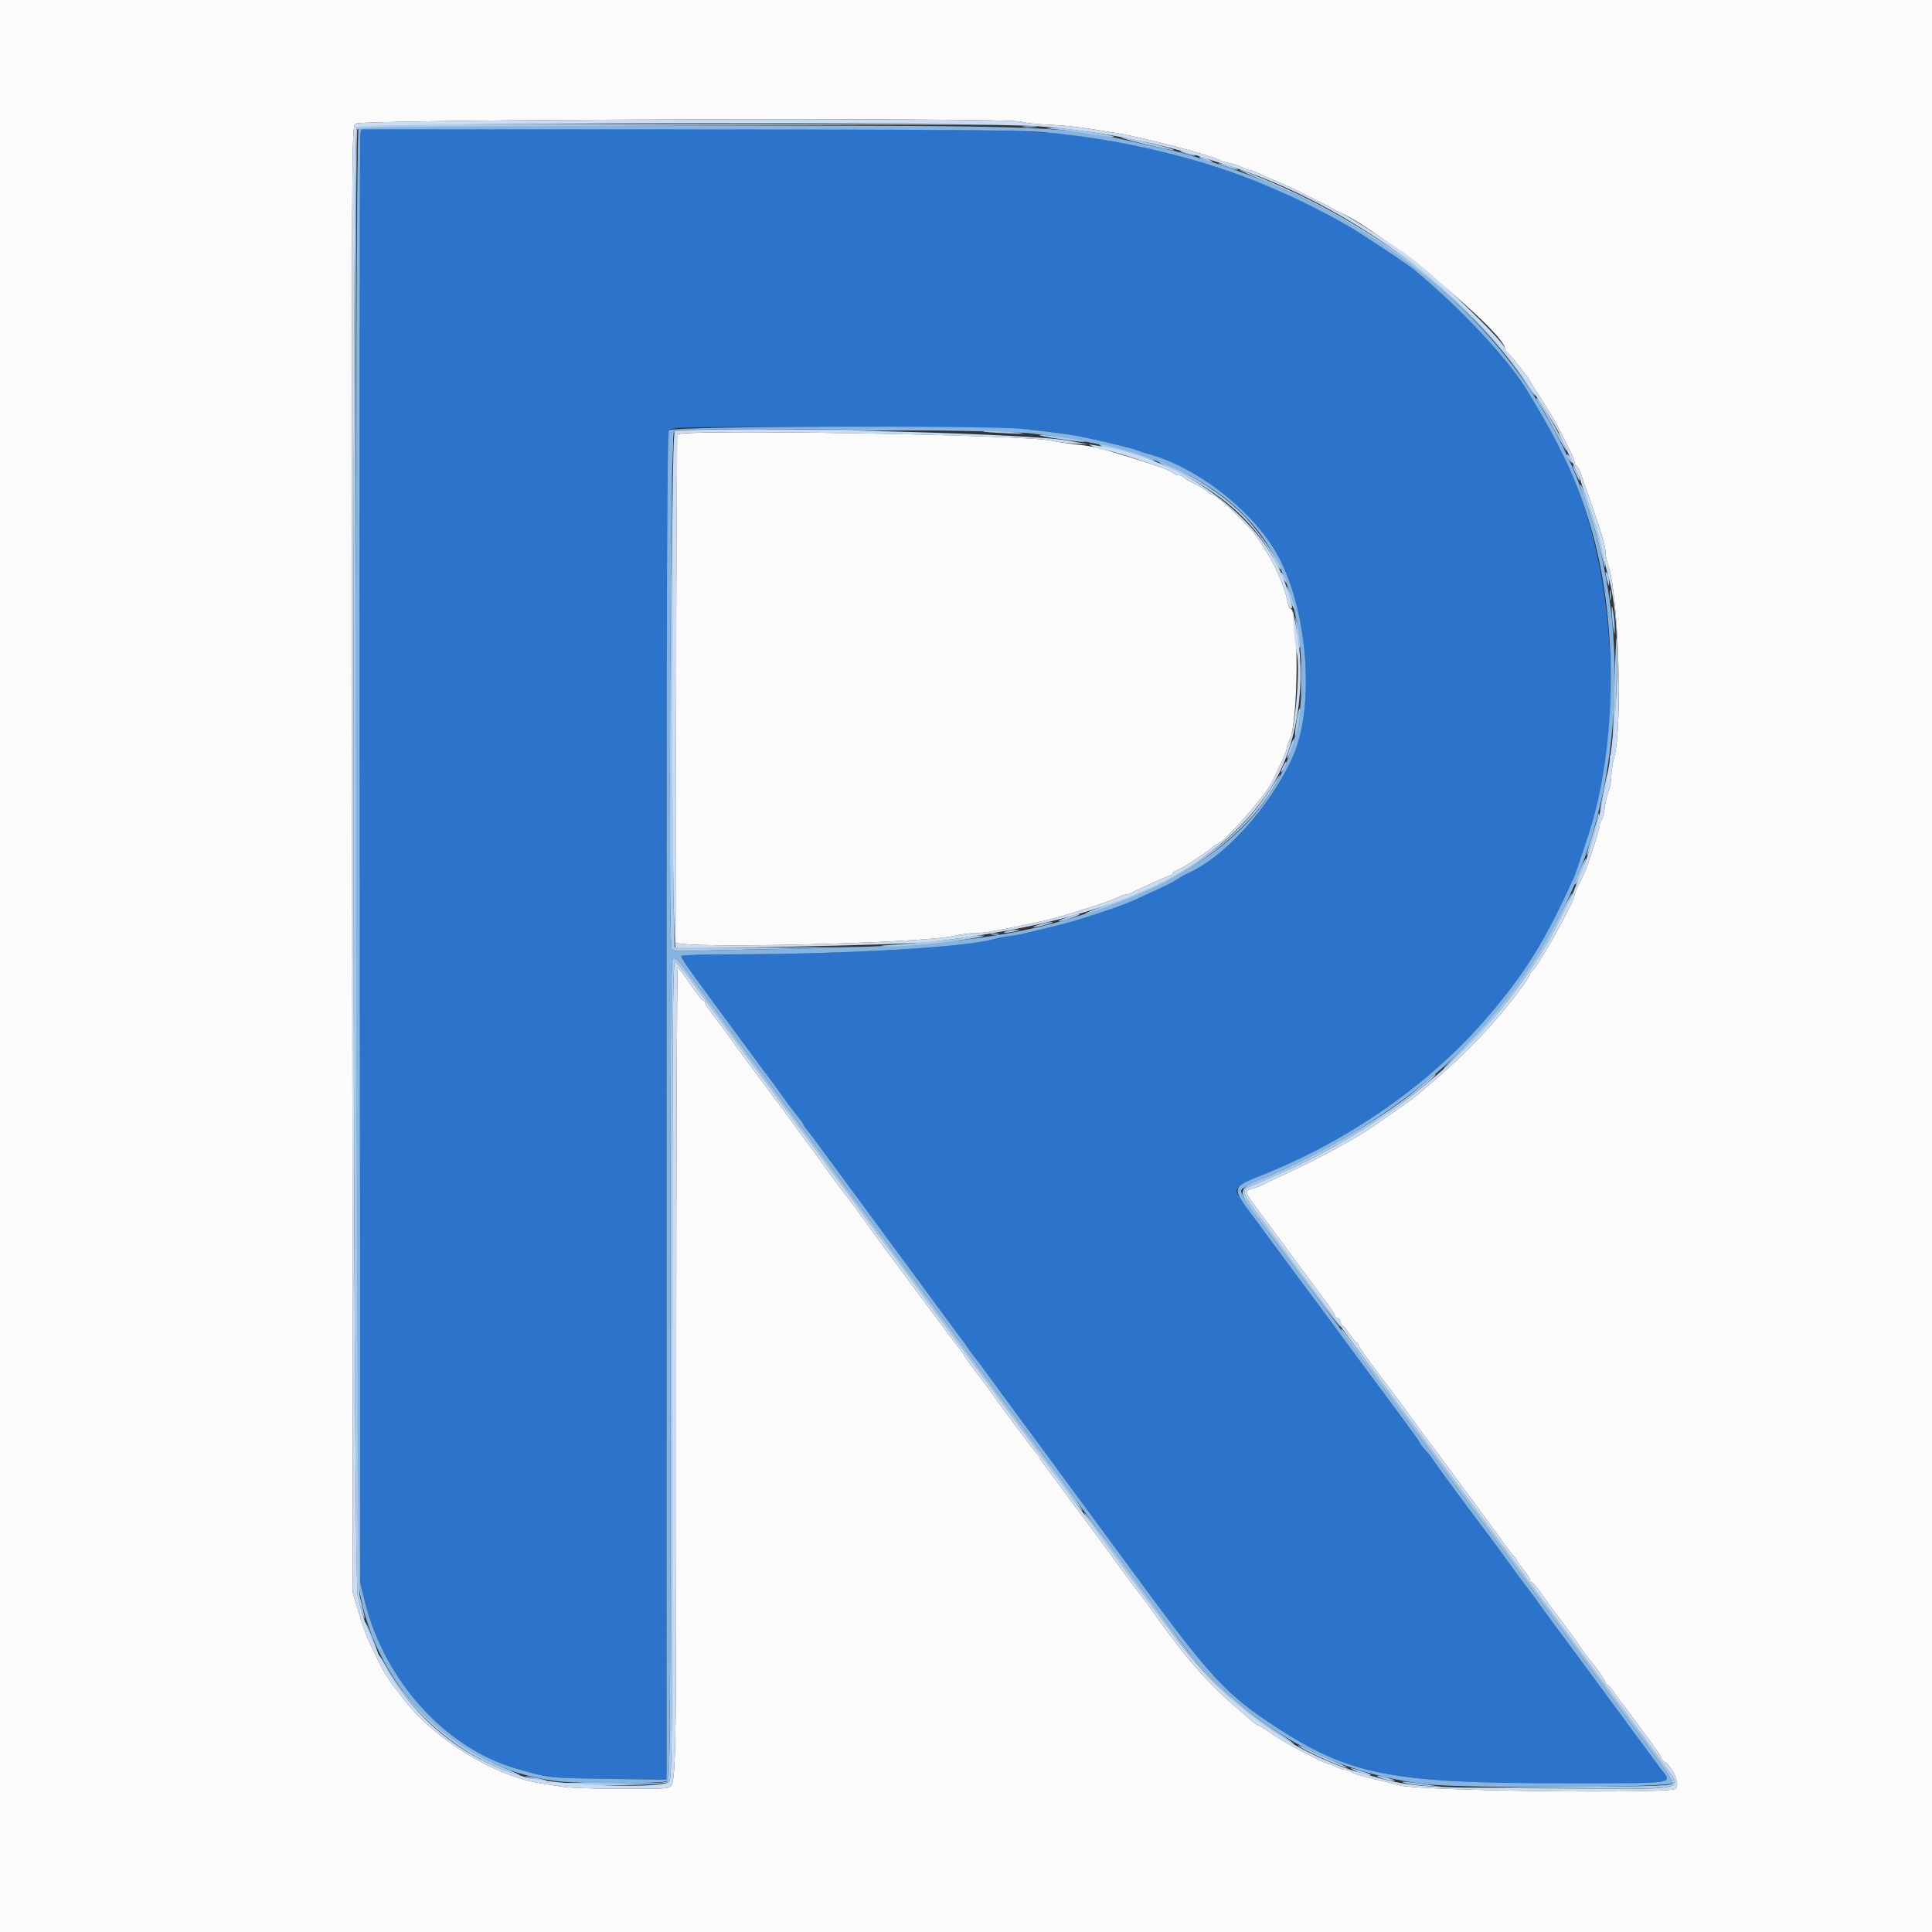
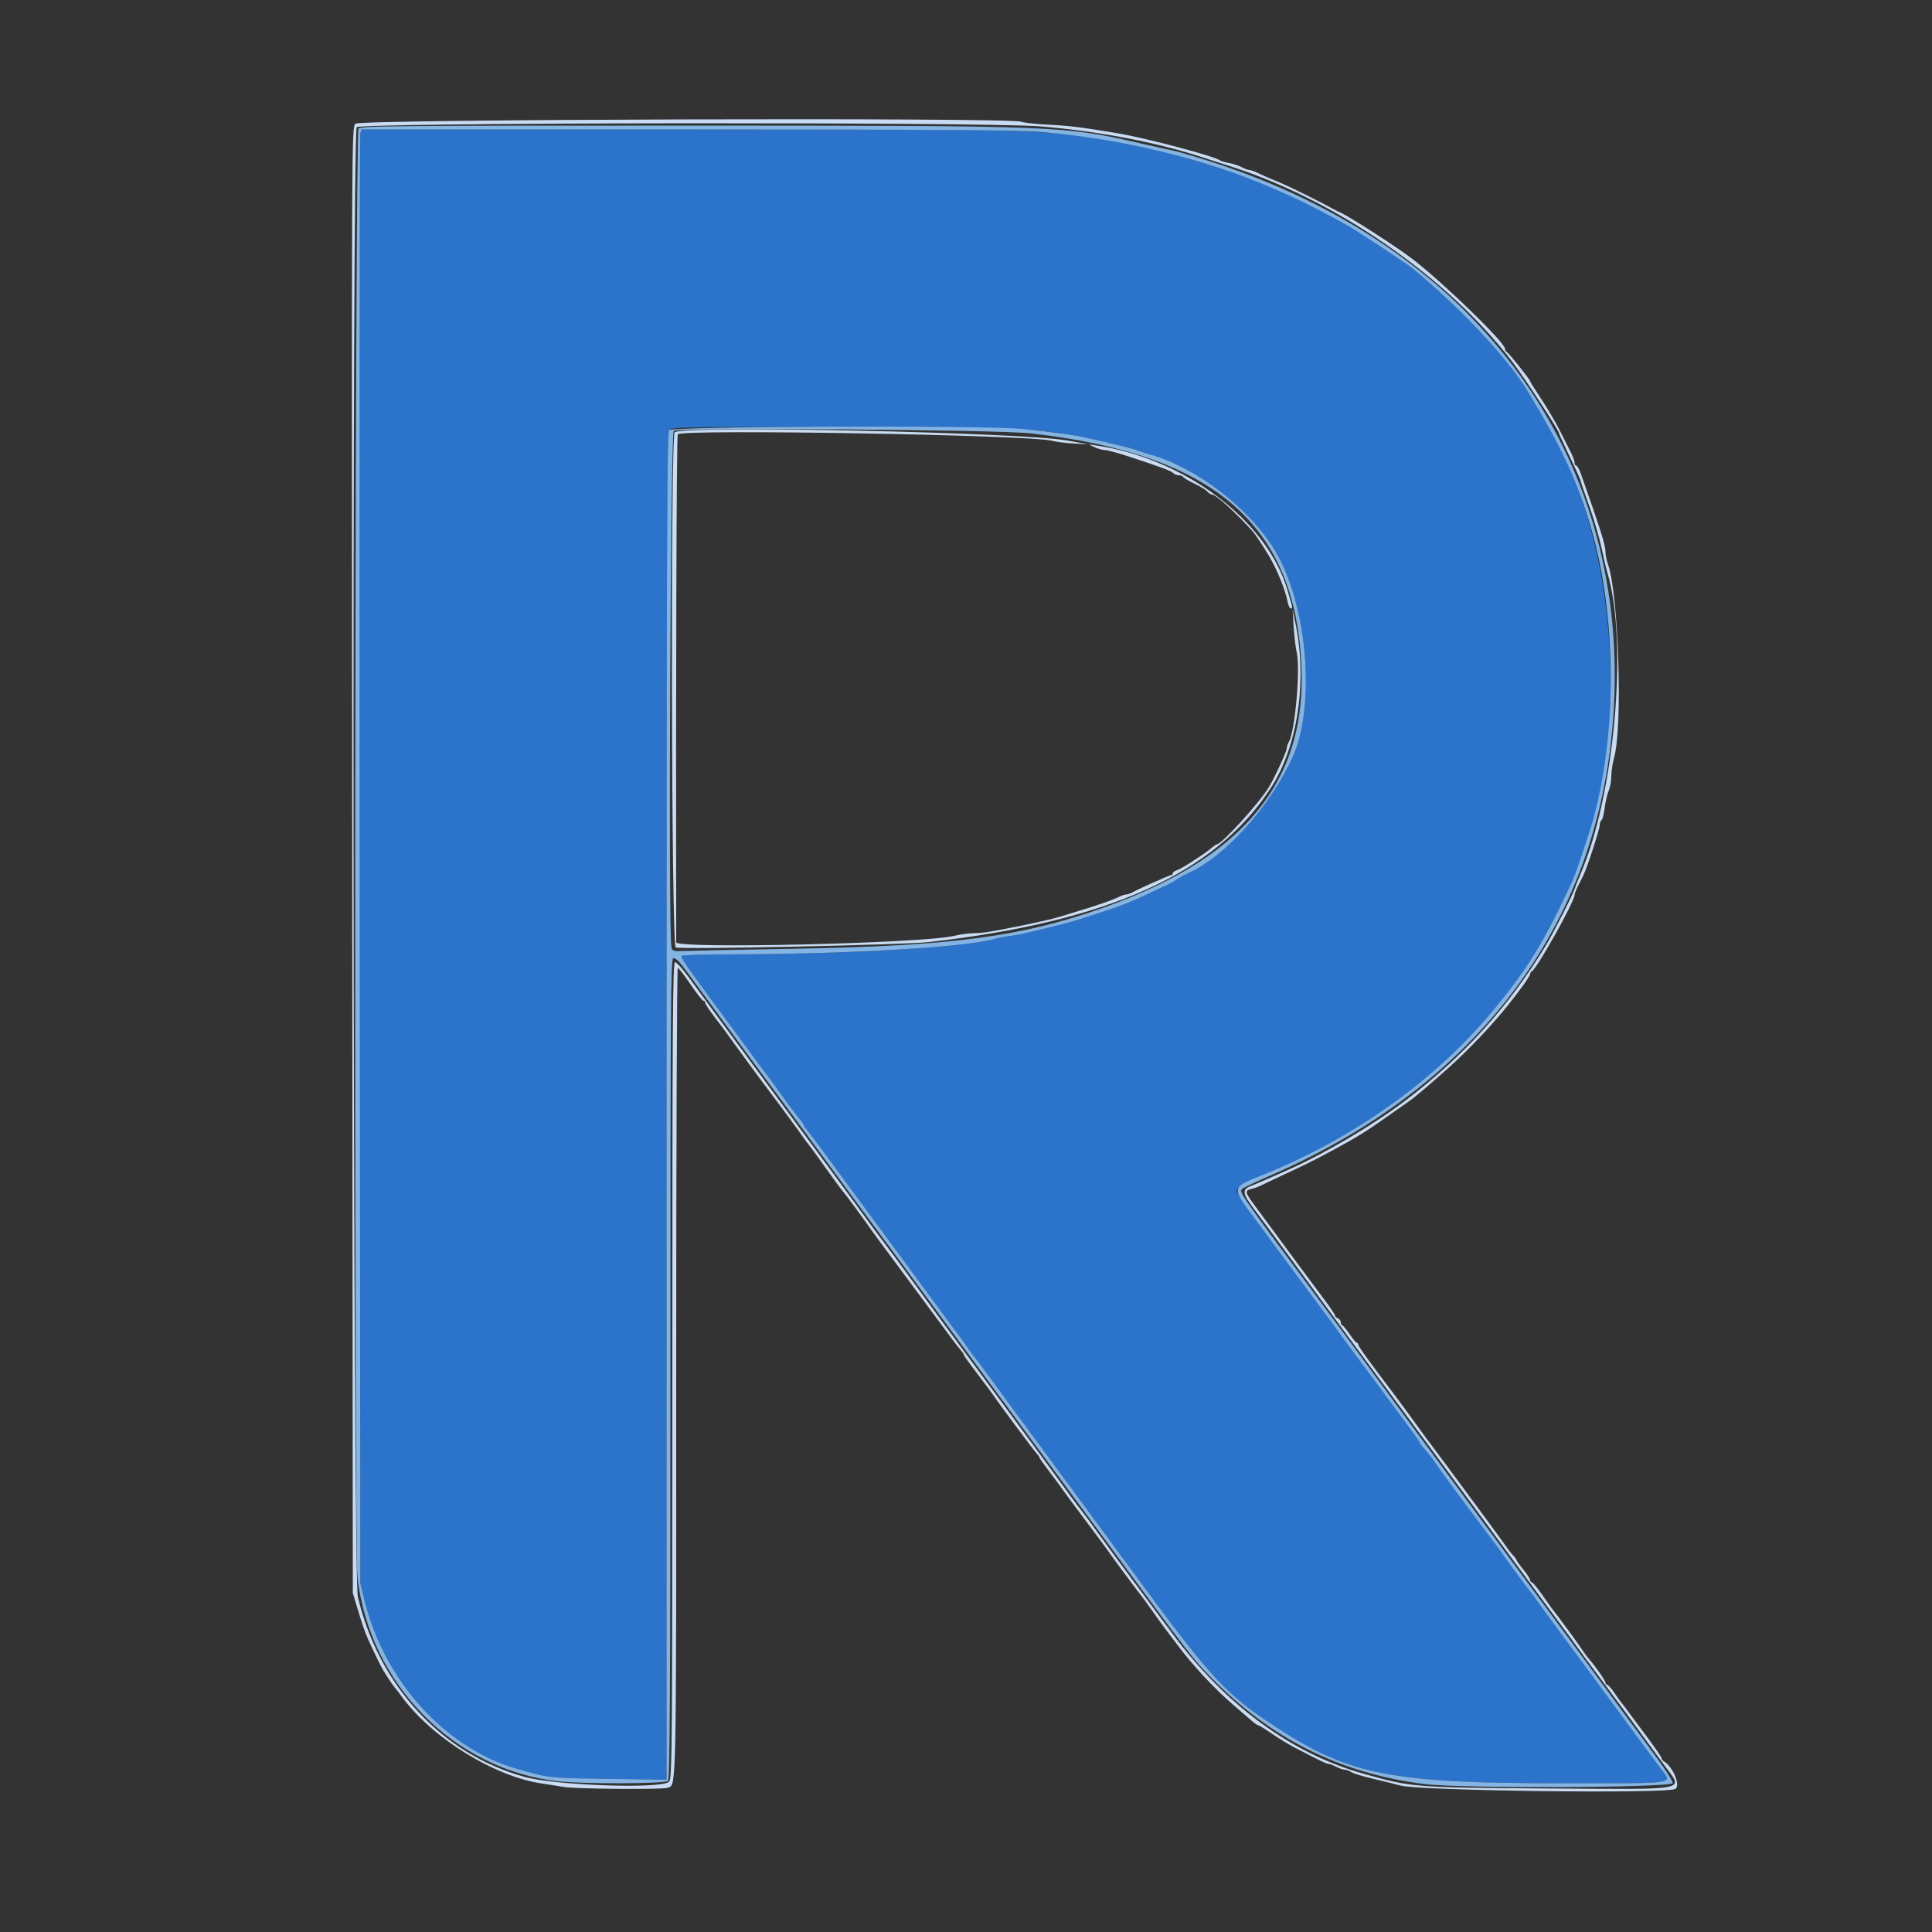
<svg xmlns="http://www.w3.org/2000/svg" viewBox="0, 0, 400,400" height="400" width="400" version="1.1" id="svg">
  <rect x="0" y="0" width="400" height="400" fill="#333333" stroke="none" />
  <g id="svgg">
-     <path fill-rule="evenodd" fill="#2c74cb" stroke="none" d="M74.596 27.700 C 74.476 28.195,74.428 95.920,74.490 178.200 L 74.602 327.800 75.485 331.400 C 79.531 347.890,92.132 361.871,106.800 366.143 C 113.651 368.139,113.392 368.109,125.900 368.293 L 138.000 368.470 138.001 367.535 C 138.002 367.021,138.001 304.310,138.000 228.178 C 137.998 116.872,138.097 89.620,138.506 89.061 C 138.982 88.410,141.187 88.367,173.344 88.391 C 214.269 88.421,216.251 88.547,231.200 92.076 C 233.070 92.517,234.960 93.032,235.400 93.220 C 235.840 93.408,236.830 93.731,237.600 93.938 C 247.450 96.582,258.551 105.013,263.960 113.960 C 270.688 125.087,272.477 146.109,267.605 156.800 C 262.927 167.066,253.528 177.475,245.929 180.805 C 245.418 181.029,244.460 181.567,243.800 182.000 C 243.140 182.433,242.240 182.952,241.800 183.152 C 241.360 183.352,239.380 184.271,237.400 185.194 C 233.762 186.890,232.549 187.367,228.200 188.817 C 223.132 190.507,220.880 191.167,217.400 191.979 C 215.420 192.441,213.170 192.982,212.400 193.182 C 211.630 193.382,210.100 193.663,209.000 193.805 C 207.900 193.948,206.460 194.224,205.800 194.419 C 200.024 196.125,175.486 197.551,151.324 197.586 C 145.782 197.593,141.161 197.740,141.055 197.911 C 140.950 198.082,141.884 199.600,143.132 201.284 C 144.379 202.969,145.670 204.740,146.000 205.220 C 146.330 205.700,146.941 206.538,147.358 207.083 C 147.775 207.628,150.512 211.342,153.440 215.337 C 156.369 219.331,158.932 222.795,159.136 223.033 C 159.340 223.271,160.456 224.801,161.616 226.433 C 162.777 228.065,164.328 230.139,165.063 231.041 C 165.798 231.944,166.400 232.784,166.400 232.907 C 166.400 233.031,166.753 233.552,167.185 234.066 C 167.617 234.580,170.082 237.880,172.664 241.400 C 175.245 244.920,178.820 249.780,180.610 252.200 C 182.399 254.620,185.318 258.580,187.097 261.000 C 193.536 269.760,199.177 277.408,199.488 277.800 C 199.663 278.020,200.099 278.650,200.457 279.200 C 200.815 279.750,201.444 280.593,201.854 281.073 C 202.264 281.553,203.590 283.322,204.800 285.003 C 206.699 287.641,213.810 297.304,215.296 299.266 C 215.573 299.632,217.330 302.029,219.200 304.592 C 221.070 307.156,224.310 311.556,226.400 314.372 C 228.490 317.187,232.000 321.948,234.200 324.951 C 250.798 347.609,253.736 350.791,264.515 357.788 C 279.411 367.458,288.327 369.200,322.918 369.200 C 347.995 369.200,346.313 369.451,343.764 366.092 C 342.974 365.052,338.757 359.340,334.393 353.400 C 330.029 347.460,325.051 340.715,323.329 338.410 C 321.608 336.106,319.526 333.265,318.702 332.096 C 317.879 330.928,317.020 329.753,316.795 329.486 C 316.313 328.914,311.649 322.587,310.791 321.341 C 310.466 320.869,308.322 317.989,306.027 314.941 C 301.772 309.290,297.320 303.213,296.600 302.072 C 296.380 301.723,295.706 300.889,295.102 300.219 C 294.498 299.548,294.003 298.896,294.002 298.769 C 294.001 298.642,292.469 296.482,290.598 293.969 C 288.727 291.456,286.882 288.957,286.498 288.415 C 286.114 287.872,284.090 285.148,282.000 282.360 C 279.910 279.572,277.930 276.891,277.600 276.403 C 277.270 275.914,275.200 273.108,273.000 270.166 C 270.800 267.225,267.650 262.984,266.000 260.742 C 255.131 245.974,255.743 246.898,256.263 246.065 C 256.776 245.245,257.545 244.845,262.600 242.765 C 280.184 235.529,296.344 224.091,307.761 210.800 C 315.798 201.444,319.738 195.108,325.798 181.800 C 335.375 160.767,336.037 128.128,327.390 103.200 C 325.073 96.518,322.101 90.583,316.281 81.010 C 312.108 74.147,302.690 64.063,292.785 55.852 C 291.619 54.886,286.745 51.612,280.800 47.803 C 277.759 45.853,270.095 41.866,265.800 39.998 C 264.700 39.519,263.440 38.972,263.000 38.780 C 254.643 35.149,243.118 31.666,233.400 29.836 C 217.061 26.759,218.867 26.819,142.108 26.809 L 74.815 26.800 74.596 27.700" id="path0" />
-     <path fill-rule="evenodd" fill="#fbfbfc" stroke="none" d="M0.000 200.000 L 0.000 400.000 200.000 400.000 L 400.000 400.000 400.000 200.000 L 400.000 0.000 200.000 0.000 L 0.000 0.000 0.000 200.000 M211.399 25.200 C 211.977 25.419,214.554 25.700,217.125 25.822 C 221.351 26.023,223.902 26.340,231.400 27.596 C 237.257 28.577,251.339 32.305,252.600 33.209 C 252.820 33.367,253.667 33.616,254.483 33.763 C 255.299 33.910,256.469 34.292,257.083 34.612 C 257.697 34.933,258.410 35.196,258.668 35.198 C 258.925 35.199,259.645 35.448,260.268 35.751 C 261.333 36.269,262.660 36.847,265.706 38.118 C 266.418 38.416,268.530 39.422,270.400 40.356 C 273.592 41.949,274.533 42.438,276.000 43.264 C 276.330 43.450,276.979 43.767,277.442 43.969 C 285.936 47.672,311.600 68.894,311.600 72.214 C 311.600 72.500,311.762 72.793,311.960 72.867 C 312.344 73.009,316.800 78.603,316.800 78.942 C 316.800 79.053,317.863 80.749,319.163 82.711 C 320.462 84.674,322.187 87.611,322.996 89.240 C 323.804 90.868,324.811 92.866,325.233 93.679 C 325.655 94.493,326.000 95.438,326.000 95.779 C 326.000 96.121,326.159 96.400,326.353 96.400 C 326.547 96.400,326.975 97.165,327.305 98.100 C 331.496 109.981,332.400 112.862,332.400 114.333 C 332.400 114.905,332.651 116.099,332.958 116.987 C 335.123 123.247,335.970 150.355,334.201 156.787 C 333.871 157.990,333.600 159.751,333.600 160.700 C 333.600 161.649,333.356 163.010,333.057 163.725 C 332.758 164.440,332.386 166.051,332.229 167.306 C 332.072 168.561,331.777 169.691,331.572 169.817 C 331.367 169.944,331.200 170.404,331.200 170.840 C 331.200 171.680,328.650 179.510,327.826 181.200 C 327.558 181.750,327.038 182.800,326.669 183.532 C 326.301 184.265,326.000 185.048,326.000 185.271 C 326.000 186.665,318.140 200.687,317.108 201.133 C 316.939 201.207,316.800 201.442,316.800 201.657 C 316.800 202.089,314.543 205.242,311.887 208.520 C 308.556 212.633,303.792 217.618,299.773 221.200 C 295.576 224.940,292.816 227.265,291.530 228.144 C 290.799 228.643,288.670 230.136,286.800 231.462 C 282.776 234.314,280.856 235.492,275.672 238.290 C 271.922 240.314,270.293 241.120,264.800 243.668 C 263.370 244.331,261.750 245.103,261.200 245.383 C 260.650 245.662,259.705 246.009,259.100 246.153 C 257.580 246.515,257.663 246.777,260.500 250.575 C 261.875 252.415,263.360 254.421,263.800 255.032 C 264.888 256.543,271.867 265.970,274.370 269.309 C 275.486 270.800,276.400 272.175,276.400 272.367 C 276.400 272.558,276.670 272.818,277.000 272.945 C 277.330 273.071,277.600 273.451,277.600 273.787 C 277.600 274.124,277.735 274.400,277.900 274.401 C 278.065 274.401,278.740 275.207,279.400 276.192 C 280.060 277.177,280.735 277.986,280.900 277.991 C 281.065 277.996,281.200 278.172,281.200 278.383 C 281.200 278.722,283.621 282.079,288.278 288.199 C 289.584 289.915,290.733 291.481,295.123 297.532 C 295.496 298.045,296.070 298.813,296.400 299.238 C 296.988 299.997,299.775 303.761,307.520 314.259 C 309.654 317.151,311.670 319.926,312.000 320.425 C 312.330 320.924,312.915 321.662,313.300 322.066 C 313.685 322.470,314.000 322.905,314.000 323.033 C 314.000 323.161,314.630 324.034,315.400 324.974 C 316.170 325.914,316.800 326.889,316.800 327.141 C 316.800 327.394,316.954 327.600,317.142 327.600 C 317.330 327.600,318.270 328.725,319.230 330.100 C 320.190 331.475,321.116 332.780,321.287 333.000 C 323.111 335.342,326.097 339.395,327.181 341.000 C 327.925 342.100,328.778 343.270,329.077 343.600 C 330.271 344.917,332.400 347.977,332.400 348.376 C 332.400 348.609,332.556 348.800,332.746 348.800 C 332.936 348.800,333.611 349.565,334.246 350.500 C 334.881 351.435,335.580 352.405,335.800 352.656 C 336.020 352.906,336.503 353.536,336.874 354.056 C 337.245 354.575,339.000 356.938,340.774 359.307 C 342.548 361.676,344.000 363.782,344.000 363.987 C 344.000 364.192,344.232 364.504,344.515 364.680 C 346.435 365.871,348.007 369.754,346.826 370.386 C 344.903 371.415,293.557 370.762,289.902 369.661 C 289.186 369.446,286.800 368.856,284.600 368.351 C 282.400 367.847,280.245 367.201,279.811 366.917 C 279.377 366.633,278.747 366.399,278.411 366.398 C 278.075 366.396,277.284 366.126,276.654 365.798 C 276.024 365.469,275.304 365.198,275.054 365.195 C 274.628 365.190,273.391 364.593,268.000 361.792 C 266.790 361.163,264.676 359.873,263.302 358.924 C 261.928 357.976,260.666 357.200,260.498 357.200 C 260.329 357.200,259.740 356.795,259.189 356.300 C 258.637 355.805,256.929 354.330,255.393 353.021 C 251.416 349.635,246.770 344.625,243.503 340.202 C 243.340 339.981,242.518 338.900,241.676 337.800 C 240.834 336.700,239.474 334.822,238.653 333.626 C 237.832 332.431,236.715 330.901,236.171 330.226 C 235.150 328.960,230.261 322.353,229.200 320.807 C 228.870 320.326,226.800 317.535,224.600 314.605 C 222.400 311.675,220.330 308.876,220.000 308.385 C 219.670 307.894,218.455 306.254,217.300 304.740 C 216.145 303.226,215.200 301.888,215.200 301.765 C 215.200 301.643,214.975 301.301,214.700 301.006 C 213.958 300.209,207.051 290.929,205.600 288.779 C 205.270 288.290,203.785 286.302,202.300 284.362 C 200.815 282.421,199.600 280.728,199.600 280.599 C 199.600 280.471,199.417 280.149,199.193 279.883 C 198.108 278.597,197.099 277.264,193.400 272.229 C 191.200 269.235,187.600 264.375,185.400 261.430 C 183.200 258.485,181.130 255.684,180.800 255.205 C 179.287 253.009,175.103 247.320,174.472 246.600 C 174.086 246.160,172.430 243.910,170.792 241.600 C 169.154 239.290,167.631 237.197,167.407 236.949 C 167.183 236.701,166.730 236.098,166.400 235.608 C 165.783 234.693,160.885 228.028,159.781 226.600 C 158.609 225.085,151.399 215.281,150.800 214.388 C 150.470 213.896,149.255 212.270,148.100 210.776 C 146.945 209.281,146.000 207.865,146.000 207.629 C 146.000 207.393,145.837 207.200,145.637 207.200 C 145.438 207.200,144.235 205.670,142.965 203.800 C 141.695 201.930,140.508 200.400,140.328 200.400 C 140.148 200.400,140.000 238.029,140.000 284.020 C 140.000 373.338,140.083 369.422,138.182 370.152 C 137.181 370.536,119.276 370.388,116.800 369.975 C 115.590 369.773,113.518 369.449,112.197 369.255 C 102.293 367.800,89.498 359.867,83.180 351.265 C 82.641 350.531,82.018 349.721,81.795 349.465 C 81.365 348.972,80.129 347.133,79.331 345.800 C 78.871 345.033,77.360 341.930,76.214 339.400 C 75.554 337.942,74.985 336.282,73.883 332.600 L 73.045 329.800 72.917 178.106 C 72.789 26.506,72.789 26.411,73.594 25.606 C 74.510 24.690,209.018 24.294,211.399 25.200 M140.226 89.958 C 140.045 90.252,139.916 150.022,139.999 195.100 C 140.002 196.492,190.989 195.321,197.426 193.780 C 198.760 193.461,200.689 193.200,201.714 193.200 C 203.413 193.200,205.190 192.915,211.600 191.614 C 215.329 190.857,218.544 190.102,219.800 189.689 C 220.460 189.472,222.080 188.974,223.400 188.581 C 226.997 187.511,230.477 186.297,231.600 185.719 C 232.150 185.436,232.827 185.204,233.105 185.202 C 233.383 185.201,233.923 185.032,234.305 184.828 C 236.011 183.914,242.083 181.200,242.423 181.200 C 242.630 181.200,242.800 181.032,242.800 180.827 C 242.800 180.622,243.165 180.338,243.612 180.196 C 244.058 180.055,245.363 179.325,246.512 178.574 C 249.447 176.656,249.965 176.293,250.899 175.500 C 251.352 175.115,251.830 174.796,251.961 174.792 C 252.976 174.756,260.589 166.394,262.697 163.000 C 263.785 161.248,266.400 155.577,266.400 154.970 C 266.400 154.614,266.656 153.846,266.969 153.262 C 268.826 149.796,268.980 126.000,267.146 126.000 C 266.975 126.000,266.713 125.325,266.563 124.500 C 266.136 122.150,264.307 117.685,262.671 115.000 C 261.277 112.711,259.830 110.533,259.349 110.000 C 255.943 106.224,251.727 102.400,250.969 102.400 C 250.710 102.400,250.267 102.122,249.984 101.781 C 249.702 101.441,248.513 100.709,247.343 100.156 C 246.173 99.602,245.112 98.981,244.984 98.775 C 244.857 98.569,244.439 98.400,244.056 98.400 C 243.673 98.400,243.157 98.197,242.908 97.948 C 242.381 97.421,239.919 96.525,233.800 94.631 C 227.526 92.690,226.181 92.371,222.716 92.007 C 221.019 91.828,218.769 91.483,217.716 91.239 C 212.312 89.989,140.936 88.809,140.226 89.958" id="path1" />
+     <path fill-rule="evenodd" fill="#2c74cb" stroke="none" d="M74.596 27.700 C 74.476 28.195,74.428 95.920,74.490 178.200 L 74.602 327.800 75.485 331.400 C 79.531 347.890,92.132 361.871,106.800 366.143 C 113.651 368.139,113.392 368.109,125.900 368.293 L 138.000 368.470 138.001 367.535 C 138.002 367.021,138.001 304.310,138.000 228.178 C 137.998 116.872,138.097 89.620,138.506 89.061 C 138.982 88.410,141.187 88.367,173.344 88.391 C 214.269 88.421,216.251 88.547,231.200 92.076 C 233.070 92.517,234.960 93.032,235.400 93.220 C 235.840 93.408,236.830 93.731,237.600 93.938 C 247.450 96.582,258.551 105.013,263.960 113.960 C 270.688 125.087,272.477 146.109,267.605 156.800 C 262.927 167.066,253.528 177.475,245.929 180.805 C 245.418 181.029,244.460 181.567,243.800 182.000 C 243.140 182.433,242.240 182.952,241.800 183.152 C 241.360 183.352,239.380 184.271,237.400 185.194 C 233.762 186.890,232.549 187.367,228.200 188.817 C 223.132 190.507,220.880 191.167,217.400 191.979 C 215.420 192.441,213.170 192.982,212.400 193.182 C 211.630 193.382,210.100 193.663,209.000 193.805 C 207.900 193.948,206.460 194.224,205.800 194.419 C 200.024 196.125,175.486 197.551,151.324 197.586 C 145.782 197.593,141.161 197.740,141.055 197.911 C 140.950 198.082,141.884 199.600,143.132 201.284 C 144.379 202.969,145.670 204.740,146.000 205.220 C 146.330 205.700,146.941 206.538,147.358 207.083 C 147.775 207.628,150.512 211.342,153.440 215.337 C 156.369 219.331,158.932 222.795,159.136 223.033 C 159.340 223.271,160.456 224.801,161.616 226.433 C 162.777 228.065,164.328 230.139,165.063 231.041 C 165.798 231.944,166.400 232.784,166.400 232.907 C 166.400 233.031,166.753 233.552,167.185 234.066 C 167.617 234.580,170.082 237.880,172.664 241.400 C 175.245 244.920,178.820 249.780,180.610 252.200 C 182.399 254.620,185.318 258.580,187.097 261.000 C 193.536 269.760,199.177 277.408,199.488 277.800 C 199.663 278.020,200.099 278.650,200.457 279.200 C 200.815 279.750,201.444 280.593,201.854 281.073 C 202.264 281.553,203.590 283.322,204.800 285.003 C 206.699 287.641,213.810 297.304,215.296 299.266 C 215.573 299.632,217.330 302.029,219.200 304.592 C 221.070 307.156,224.310 311.556,226.400 314.372 C 228.490 317.187,232.000 321.948,234.200 324.951 C 250.798 347.609,253.736 350.791,264.515 357.788 C 279.411 367.458,288.327 369.200,322.918 369.200 C 347.995 369.200,346.313 369.451,343.764 366.092 C 342.974 365.052,338.757 359.340,334.393 353.400 C 330.029 347.460,325.051 340.715,323.329 338.410 C 321.608 336.106,319.526 333.265,318.702 332.096 C 317.879 330.928,317.020 329.753,316.795 329.486 C 310.466 320.869,308.322 317.989,306.027 314.941 C 301.772 309.290,297.320 303.213,296.600 302.072 C 296.380 301.723,295.706 300.889,295.102 300.219 C 294.498 299.548,294.003 298.896,294.002 298.769 C 294.001 298.642,292.469 296.482,290.598 293.969 C 288.727 291.456,286.882 288.957,286.498 288.415 C 286.114 287.872,284.090 285.148,282.000 282.360 C 279.910 279.572,277.930 276.891,277.600 276.403 C 277.270 275.914,275.200 273.108,273.000 270.166 C 270.800 267.225,267.650 262.984,266.000 260.742 C 255.131 245.974,255.743 246.898,256.263 246.065 C 256.776 245.245,257.545 244.845,262.600 242.765 C 280.184 235.529,296.344 224.091,307.761 210.800 C 315.798 201.444,319.738 195.108,325.798 181.800 C 335.375 160.767,336.037 128.128,327.390 103.200 C 325.073 96.518,322.101 90.583,316.281 81.010 C 312.108 74.147,302.690 64.063,292.785 55.852 C 291.619 54.886,286.745 51.612,280.800 47.803 C 277.759 45.853,270.095 41.866,265.800 39.998 C 264.700 39.519,263.440 38.972,263.000 38.780 C 254.643 35.149,243.118 31.666,233.400 29.836 C 217.061 26.759,218.867 26.819,142.108 26.809 L 74.815 26.800 74.596 27.700" id="path0" />
    <path fill-rule="evenodd" fill="#84b4e3" stroke="none" d="M74.229 26.629 C 73.459 27.398,73.254 319.921,74.018 326.590 C 76.537 348.581,93.963 366.325,115.459 368.788 C 120.626 369.380,137.711 369.329,138.320 368.720 C 138.690 368.350,138.800 348.836,138.800 283.320 C 138.800 209.989,138.878 198.400,139.371 198.400 C 140.149 198.400,140.473 198.774,144.600 204.443 C 148.757 210.152,161.776 227.836,163.562 230.200 C 164.227 231.080,165.557 232.880,166.518 234.200 C 170.679 239.919,183.952 257.943,186.843 261.800 C 187.502 262.680,189.955 266.010,192.293 269.200 C 194.631 272.390,198.087 277.090,199.972 279.645 C 201.858 282.200,205.103 286.610,207.184 289.445 C 209.266 292.280,212.699 296.940,214.812 299.800 C 216.926 302.660,223.754 311.930,229.985 320.400 C 246.242 342.498,246.976 343.451,250.558 347.127 C 263.118 360.014,277.444 367.186,295.000 369.374 C 302.609 370.323,346.123 370.144,346.312 369.163 C 346.379 368.813,344.762 366.270,342.717 363.513 C 340.673 360.755,337.110 355.927,334.800 352.783 C 332.490 349.640,329.430 345.483,328.000 343.546 C 326.570 341.609,324.036 338.174,322.368 335.912 C 317.142 328.825,306.809 314.829,302.647 309.200 C 294.892 298.712,289.883 291.913,279.811 278.200 C 278.680 276.660,275.150 271.890,271.967 267.600 C 255.819 245.835,256.460 246.780,257.334 246.055 C 257.601 245.833,260.155 244.633,263.010 243.389 C 307.974 223.784,333.068 188.434,334.273 143.000 C 335.625 91.996,304.349 50.836,251.156 33.618 C 247.722 32.506,244.122 31.437,243.156 31.242 C 242.190 31.047,239.060 30.351,236.200 29.696 C 220.211 26.033,219.672 26.011,141.929 26.005 C 81.483 26.001,74.795 26.062,74.229 26.629 M216.000 27.370 C 232.112 28.717,249.630 32.970,263.000 38.780 C 263.440 38.972,264.700 39.519,265.800 39.998 C 270.095 41.866,277.759 45.853,280.800 47.803 C 286.745 51.612,291.619 54.886,292.785 55.852 C 302.690 64.063,312.108 74.147,316.281 81.010 C 323.289 92.537,326.586 99.654,329.431 109.400 C 334.650 127.280,334.849 151.247,329.927 169.400 C 329.228 171.979,326.393 180.494,325.798 181.800 C 319.738 195.108,315.798 201.444,307.761 210.800 C 296.344 224.091,280.184 235.529,262.600 242.765 C 254.454 246.116,254.623 245.284,260.473 253.233 C 261.863 255.121,264.350 258.500,266.000 260.742 C 267.650 262.984,270.800 267.225,273.000 270.166 C 275.200 273.108,277.270 275.914,277.600 276.403 C 277.930 276.891,279.910 279.572,282.000 282.360 C 284.090 285.148,286.114 287.872,286.498 288.415 C 286.882 288.957,288.727 291.456,290.598 293.969 C 292.469 296.482,294.001 298.642,294.002 298.769 C 294.003 298.896,294.498 299.548,295.102 300.219 C 295.706 300.889,296.380 301.723,296.600 302.072 C 297.320 303.213,301.772 309.290,306.027 314.941 C 308.322 317.989,310.466 320.869,310.791 321.341 C 311.649 322.587,316.313 328.914,316.795 329.486 C 317.020 329.753,317.879 330.928,318.702 332.096 C 319.526 333.265,321.608 336.106,323.329 338.410 C 325.051 340.715,330.029 347.460,334.393 353.400 C 338.757 359.340,342.974 365.052,343.764 366.092 C 346.313 369.451,347.995 369.200,322.918 369.200 C 288.327 369.200,279.411 367.458,264.515 357.788 C 253.736 350.791,250.798 347.609,234.200 324.951 C 232.000 321.948,228.490 317.187,226.400 314.372 C 224.310 311.556,221.070 307.156,219.200 304.592 C 217.330 302.029,215.573 299.632,215.296 299.266 C 213.810 297.304,206.699 287.641,204.800 285.003 C 203.590 283.322,202.264 281.553,201.854 281.073 C 201.444 280.593,200.815 279.750,200.457 279.200 C 200.099 278.650,199.663 278.020,199.488 277.800 C 199.177 277.408,193.536 269.760,187.097 261.000 C 185.318 258.580,182.399 254.620,180.610 252.200 C 178.820 249.780,175.245 244.920,172.664 241.400 C 170.082 237.880,167.617 234.580,167.185 234.066 C 166.753 233.552,166.400 233.031,166.400 232.907 C 166.400 232.784,165.798 231.944,165.063 231.041 C 164.328 230.139,162.777 228.065,161.616 226.433 C 160.456 224.801,159.340 223.271,159.136 223.033 C 158.932 222.795,156.369 219.331,153.440 215.337 C 150.512 211.342,147.775 207.628,147.358 207.083 C 146.941 206.538,146.330 205.700,146.000 205.220 C 145.670 204.740,144.379 202.969,143.132 201.284 C 141.884 199.600,140.950 198.082,141.055 197.911 C 141.161 197.740,145.782 197.593,151.324 197.586 C 175.486 197.551,200.024 196.125,205.800 194.419 C 206.460 194.224,207.900 193.948,209.000 193.805 C 210.100 193.663,211.630 193.382,212.400 193.182 C 213.170 192.982,215.420 192.441,217.400 191.979 C 220.880 191.167,223.132 190.507,228.200 188.817 C 232.549 187.367,233.762 186.890,237.400 185.194 C 239.380 184.271,241.360 183.352,241.800 183.152 C 242.240 182.952,243.140 182.433,243.800 182.000 C 244.460 181.567,245.418 181.029,245.929 180.805 C 253.528 177.475,262.927 167.066,267.605 156.800 C 272.477 146.109,270.688 125.087,263.960 113.960 C 258.551 105.013,247.450 96.582,237.600 93.938 C 236.830 93.731,235.840 93.408,235.400 93.220 C 234.610 92.883,230.455 91.858,225.000 90.656 C 221.936 89.981,217.993 89.434,211.737 88.817 C 203.784 88.033,139.100 88.248,138.506 89.061 C 138.097 89.620,137.998 116.872,138.000 228.178 C 138.001 304.310,138.002 367.021,138.001 367.535 L 138.000 368.470 125.900 368.293 C 113.392 368.109,113.651 368.139,106.800 366.143 C 92.132 361.871,79.531 347.890,75.485 331.400 L 74.602 327.800 74.490 178.200 C 74.428 95.920,74.476 28.195,74.596 27.700 L 74.815 26.800 142.108 26.809 C 195.801 26.816,210.734 26.930,216.000 27.370 M213.400 89.725 C 251.473 94.008,268.375 108.682,269.467 138.400 C 270.390 163.512,255.554 179.753,222.400 189.924 C 208.270 194.259,193.860 195.898,165.400 196.408 C 153.520 196.621,142.774 196.841,141.520 196.898 C 139.531 196.987,139.212 196.898,139.025 196.200 C 138.350 193.679,138.812 89.632,139.500 89.215 C 140.700 88.487,206.430 88.940,213.400 89.725" id="path2" />
-     <path fill-rule="evenodd" fill="#abc9e8" stroke="none" d="M73.857 26.337 C 72.843 27.457,73.067 326.226,74.085 330.600 C 74.773 333.560,75.871 336.629,75.372 334.200 C 75.236 333.540,74.832 331.830,74.473 330.400 C 73.708 327.351,73.230 27.991,73.989 26.800 C 74.325 26.272,82.524 26.176,142.485 25.998 L 210.600 25.795 142.562 25.698 C 76.914 25.603,74.501 25.626,73.857 26.337 M211.900 26.289 C 212.615 26.378,213.785 26.378,214.500 26.289 C 215.215 26.201,214.630 26.128,213.200 26.128 C 211.770 26.128,211.185 26.201,211.900 26.289 M219.045 26.824 C 220.829 26.997,223.934 27.422,225.945 27.769 C 227.955 28.116,230.005 28.378,230.500 28.351 C 232.334 28.252,220.512 26.455,218.200 26.482 C 215.900 26.508,215.935 26.522,219.045 26.824 M236.200 29.637 C 241.813 31.008,244.901 31.553,242.000 30.660 C 239.162 29.786,233.040 28.397,232.181 28.432 C 231.751 28.449,233.560 28.992,236.200 29.637 M245.584 31.809 C 246.565 32.115,247.429 32.304,247.504 32.229 C 247.709 32.024,245.177 31.196,244.440 31.227 C 244.088 31.241,244.603 31.504,245.584 31.809 M249.200 33.000 C 251.026 33.703,251.745 33.693,250.200 32.986 C 249.540 32.683,248.730 32.442,248.400 32.448 C 248.070 32.455,248.430 32.703,249.200 33.000 M253.600 34.390 C 254.810 34.823,255.980 35.175,256.200 35.173 C 256.924 35.165,254.154 34.096,252.762 33.847 C 251.883 33.689,252.180 33.882,253.600 34.390 M258.400 36.037 C 259.390 36.488,261.730 37.489,263.600 38.261 C 285.049 47.114,305.790 63.500,316.255 79.859 C 317.801 82.275,318.556 82.811,317.158 80.500 C 307.305 64.206,286.489 47.671,263.373 37.779 C 257.795 35.392,254.283 34.162,258.400 36.037 M318.242 82.900 C 318.401 83.175,318.843 83.851,319.223 84.402 C 319.604 84.953,320.922 87.293,322.152 89.602 C 324.601 94.201,325.184 94.763,323.070 90.489 C 321.679 87.676,318.464 82.400,318.141 82.400 C 318.037 82.400,318.083 82.625,318.242 82.900 M139.500 89.232 C 138.812 89.633,138.350 193.677,139.025 196.200 C 139.222 196.935,139.523 196.990,142.720 196.879 C 144.634 196.813,154.120 196.602,163.800 196.411 L 181.400 196.064 160.800 196.186 C 149.470 196.252,139.975 196.223,139.700 196.120 C 139.267 195.958,138.869 89.911,139.300 89.506 C 139.355 89.454,153.620 89.317,171.000 89.201 L 202.600 88.990 171.400 88.907 C 150.781 88.852,139.963 88.963,139.500 89.232 M203.633 89.353 C 203.725 89.437,205.960 89.601,208.600 89.717 C 211.887 89.861,212.643 89.827,211.000 89.607 C 208.471 89.270,203.349 89.093,203.633 89.353 M217.600 90.622 C 221.705 91.278,225.148 91.671,224.600 91.422 C 223.827 91.070,216.785 90.000,215.500 90.040 C 214.785 90.061,215.730 90.324,217.600 90.622 M228.000 92.361 C 228.330 92.546,229.320 92.822,230.200 92.975 C 231.537 93.206,234.685 94.114,238.600 95.398 C 239.267 95.617,239.292 95.590,238.755 95.241 C 237.714 94.564,228.849 91.970,227.723 92.012 C 227.545 92.019,227.670 92.176,228.000 92.361 M324.425 94.200 C 324.425 94.420,324.690 94.949,325.013 95.376 C 325.336 95.804,325.600 95.973,325.600 95.753 C 325.600 95.533,325.336 95.004,325.013 94.576 C 324.690 94.149,324.425 93.980,324.425 94.200 M244.623 98.167 C 253.910 102.772,260.301 108.832,264.379 116.899 C 264.684 117.504,265.008 117.926,265.097 117.837 C 265.602 117.332,260.880 110.316,257.909 107.156 C 254.069 103.072,248.031 98.971,242.312 96.563 C 238.400 94.916,239.234 95.495,244.623 98.167 M325.600 96.467 C 325.600 96.602,325.972 97.497,326.427 98.456 C 327.048 99.764,327.192 99.908,327.003 99.033 C 326.780 97.998,325.600 95.841,325.600 96.467 M327.200 100.513 C 327.200 100.649,327.844 102.524,328.631 104.680 C 329.418 106.836,330.575 110.760,331.202 113.400 C 331.829 116.040,332.354 117.840,332.370 117.400 C 332.420 116.014,330.518 108.761,329.019 104.623 C 327.702 100.986,327.200 99.852,327.200 100.513 M265.228 118.600 C 265.228 118.820,265.486 119.450,265.800 120.000 C 266.114 120.550,266.372 120.820,266.372 120.600 C 266.372 120.380,266.114 119.750,265.800 119.200 C 265.486 118.650,265.228 118.380,265.228 118.600 M332.446 118.800 C 332.465 119.130,332.624 119.850,332.800 120.400 L 333.120 121.400 333.154 120.400 C 333.173 119.850,333.013 119.130,332.800 118.800 C 332.455 118.267,332.416 118.267,332.446 118.800 M266.414 121.615 C 266.406 121.954,266.754 123.214,267.186 124.415 C 267.618 125.617,267.978 126.323,267.986 125.985 C 267.994 125.646,267.646 124.386,267.214 123.185 C 266.782 121.983,266.422 121.277,266.414 121.615 M333.309 123.200 C 333.309 124.190,333.387 124.595,333.482 124.100 C 333.578 123.605,333.578 122.795,333.482 122.300 C 333.387 121.805,333.309 122.210,333.309 123.200 M333.685 126.400 C 333.677 127.170,333.810 128.700,333.982 129.800 C 334.285 131.748,334.294 131.759,334.317 130.200 C 334.330 129.320,334.197 127.790,334.020 126.800 C 333.725 125.142,333.699 125.111,333.685 126.400 M268.250 128.800 C 269.013 134.656,269.093 135.078,269.130 133.400 C 269.149 132.520,268.906 130.720,268.590 129.400 C 268.129 127.475,268.062 127.356,268.250 128.800 M334.246 142.100 C 334.098 147.655,333.899 153.010,333.804 154.000 C 333.634 155.758,333.639 155.767,334.022 154.400 C 334.427 152.951,335.078 132.000,334.718 132.000 C 334.606 132.000,334.393 136.545,334.246 142.100 M269.358 140.600 C 269.358 143.680,269.421 144.887,269.497 143.282 C 269.573 141.678,269.573 139.158,269.496 137.682 C 269.419 136.207,269.357 137.520,269.358 140.600 M268.460 149.171 C 268.193 150.786,268.048 152.182,268.139 152.272 C 268.389 152.522,269.306 147.317,269.113 146.740 C 269.021 146.462,268.726 147.556,268.460 149.171 M267.029 154.829 C 266.631 155.934,266.383 156.916,266.477 157.010 C 266.571 157.105,266.974 156.277,267.371 155.171 C 267.769 154.066,268.017 153.084,267.923 152.990 C 267.829 152.895,267.426 153.723,267.029 154.829 M333.293 157.200 C 333.293 157.970,333.375 158.285,333.476 157.900 C 333.576 157.515,333.576 156.885,333.476 156.500 C 333.375 156.115,333.293 156.430,333.293 157.200 M265.665 158.617 C 264.995 160.088,265.123 160.402,265.847 159.065 C 266.186 158.440,266.388 157.854,266.296 157.763 C 266.205 157.671,265.921 158.056,265.665 158.617 M332.085 163.203 C 331.581 165.677,331.233 167.766,331.311 167.845 C 331.563 168.096,333.287 160.147,333.141 159.412 C 333.063 159.022,332.588 160.728,332.085 163.203 M263.566 162.500 C 256.354 173.992,246.428 181.026,227.800 187.843 C 225.820 188.567,224.416 189.169,224.680 189.180 C 225.395 189.210,232.412 186.615,236.775 184.708 C 249.087 179.326,259.057 171.185,264.056 162.431 C 265.575 159.772,265.249 159.818,263.566 162.500 M330.832 168.816 C 330.814 169.155,330.255 171.115,329.588 173.171 C 328.922 175.227,328.458 176.991,328.557 177.090 C 328.855 177.388,331.290 169.261,331.068 168.709 C 330.927 168.358,330.853 168.391,330.832 168.816 M327.248 179.925 C 325.921 183.149,325.820 183.466,326.261 183.000 C 326.752 182.482,328.541 178.008,328.338 177.805 C 328.253 177.720,327.762 178.674,327.248 179.925 M323.640 188.315 C 318.082 199.557,311.344 208.748,301.613 218.362 C 299.296 220.650,298.210 221.839,299.200 221.003 C 306.178 215.111,314.237 205.364,319.963 195.894 C 321.893 192.701,325.712 185.178,325.506 184.973 C 325.428 184.894,324.588 186.398,323.640 188.315 M220.600 190.018 C 217.953 191.009,219.177 190.993,222.000 190.000 C 223.210 189.574,223.840 189.236,223.400 189.248 C 222.960 189.260,221.700 189.606,220.600 190.018 M215.200 191.400 C 214.210 191.687,213.670 191.936,214.000 191.953 C 214.330 191.970,215.500 191.734,216.600 191.428 C 217.700 191.122,218.240 190.873,217.800 190.875 C 217.360 190.877,216.190 191.113,215.200 191.400 M208.400 192.800 C 207.056 193.231,208.508 193.231,210.200 192.800 C 211.278 192.526,211.298 192.494,210.400 192.487 C 209.850 192.483,208.950 192.624,208.400 192.800 M205.300 193.476 C 205.685 193.576,206.315 193.576,206.700 193.476 C 207.085 193.375,206.770 193.293,206.000 193.293 C 205.230 193.293,204.915 193.375,205.300 193.476 M198.937 194.192 C 196.487 194.636,189.749 195.299,183.200 195.739 C 181.914 195.826,182.155 195.880,184.044 195.930 C 185.498 195.969,189.368 195.728,192.644 195.396 C 199.064 194.746,205.546 193.691,203.200 193.679 C 202.430 193.675,200.511 193.906,198.937 194.192 M138.800 283.351 C 138.800 358.019,138.728 368.362,138.206 368.795 C 137.755 369.169,134.775 369.254,125.906 369.144 C 119.468 369.065,115.100 369.119,116.200 369.265 C 121.235 369.932,137.842 369.637,138.538 368.869 C 139.150 368.193,139.200 361.706,139.200 283.669 C 139.200 211.416,139.281 199.200,139.762 199.200 C 140.071 199.200,141.376 200.649,142.662 202.419 C 145.546 206.390,152.774 216.234,156.157 220.800 C 157.543 222.670,160.459 226.624,162.638 229.587 C 164.817 232.550,168.760 237.893,171.400 241.460 C 174.040 245.027,177.460 249.686,179.000 251.815 C 180.540 253.943,182.379 256.430,183.087 257.342 C 183.796 258.254,186.282 261.610,188.614 264.800 C 194.038 272.223,196.597 275.700,206.721 289.416 C 215.418 301.199,215.746 301.647,220.697 308.490 C 222.403 310.849,223.938 312.784,224.108 312.790 C 224.277 312.795,223.182 311.135,221.674 309.100 C 217.790 303.856,211.607 295.469,207.184 289.445 C 205.103 286.610,201.858 282.200,199.972 279.645 C 198.087 277.090,194.631 272.390,192.293 269.200 C 189.955 266.010,187.502 262.680,186.843 261.800 C 183.952 257.943,170.679 239.919,166.518 234.200 C 165.557 232.880,164.227 231.080,163.562 230.200 C 161.776 227.836,148.757 210.152,144.600 204.443 C 140.473 198.774,140.149 198.400,139.371 198.400 C 138.878 198.400,138.800 209.993,138.800 283.351 M294.200 224.847 C 287.315 230.800,274.745 238.272,263.010 243.389 C 255.522 246.654,255.656 245.546,261.748 253.800 C 274.393 270.931,278.332 276.122,277.354 274.365 C 276.981 273.695,263.927 255.972,259.939 250.720 C 257.229 247.152,257.059 246.310,258.900 245.585 C 259.615 245.304,261.190 244.634,262.400 244.098 C 263.610 243.561,265.230 242.847,266.000 242.512 C 271.605 240.072,278.681 236.162,285.600 231.682 C 289.971 228.851,298.098 222.341,297.170 222.413 C 297.076 222.421,295.740 223.516,294.200 224.847 M278.267 276.181 C 278.670 276.721,281.960 281.176,285.578 286.081 C 293.676 297.060,297.816 302.668,302.794 309.400 C 306.788 314.800,317.102 328.770,322.368 335.912 C 324.036 338.174,326.570 341.609,328.000 343.546 C 329.430 345.483,332.490 349.640,334.800 352.783 C 337.110 355.927,340.673 360.755,342.717 363.513 C 344.762 366.270,346.379 368.813,346.312 369.163 C 346.202 369.734,343.733 369.821,322.395 370.005 L 298.600 370.210 322.220 370.305 C 350.058 370.417,348.431 370.745,344.790 365.755 C 339.687 358.761,334.668 351.950,331.000 347.040 C 328.800 344.095,326.730 341.290,326.400 340.807 C 326.070 340.324,324.435 338.100,322.767 335.865 C 321.099 333.629,317.423 328.650,314.598 324.800 C 309.516 317.875,307.359 314.947,300.745 306.000 C 277.303 274.290,277.983 275.200,277.731 275.200 C 277.622 275.200,277.863 275.641,278.267 276.181 M224.649 313.638 C 225.049 314.366,227.786 318.115,234.400 326.996 C 236.930 330.393,240.620 335.364,242.600 338.043 C 250.135 348.238,261.984 359.024,267.888 361.061 C 268.279 361.197,266.710 360.086,264.400 358.592 C 256.898 353.742,249.774 347.077,244.315 339.800 C 242.665 337.600,237.751 330.940,233.395 325.000 C 226.002 314.919,223.727 311.965,224.649 313.638 M75.617 335.928 C 75.597 336.554,78.031 342.502,78.227 342.306 C 78.302 342.232,77.748 340.647,76.998 338.785 C 76.248 336.923,75.626 335.638,75.617 335.928 M78.400 342.982 C 78.400 343.518,81.214 347.810,83.413 350.629 C 89.041 357.843,96.708 363.615,104.613 366.590 C 108.860 368.189,108.613 367.742,104.306 366.034 C 94.412 362.111,85.024 354.020,80.015 345.100 C 78.856 343.036,78.400 342.438,78.400 342.982 M268.800 361.388 C 268.800 361.678,273.965 364.238,276.473 365.191 C 279.898 366.493,279.694 366.086,276.200 364.647 C 274.440 363.923,272.055 362.847,270.900 362.258 C 269.745 361.669,268.800 361.277,268.800 361.388 M281.000 366.822 C 281.880 367.238,283.050 367.574,283.600 367.568 C 284.205 367.561,283.651 367.251,282.200 366.784 C 279.239 365.831,278.927 365.841,281.000 366.822 M110.000 368.185 C 110.990 368.517,112.250 368.770,112.800 368.748 C 113.841 368.706,112.852 368.425,109.600 367.836 C 108.455 367.629,108.528 367.693,110.000 368.185 M286.200 368.211 C 287.080 368.501,288.160 368.740,288.600 368.743 C 289.040 368.745,288.590 368.491,287.600 368.179 C 286.610 367.867,285.530 367.628,285.200 367.648 C 284.870 367.668,285.320 367.921,286.200 368.211 M291.200 369.222 C 291.970 369.410,293.950 369.653,295.600 369.763 L 298.600 369.963 295.000 369.416 C 290.965 368.803,289.078 368.706,291.200 369.222" id="path3" />
    <path fill-rule="evenodd" fill="#c9dcf3" stroke="none" d="M73.594 25.606 C 72.789 26.411,72.789 26.506,72.917 178.106 L 73.045 329.800 73.883 332.600 C 74.985 336.282,75.554 337.942,76.214 339.400 C 77.360 341.930,78.871 345.033,79.331 345.800 C 80.129 347.133,81.365 348.972,81.795 349.465 C 82.018 349.721,82.641 350.531,83.180 351.265 C 89.498 359.867,102.293 367.800,112.197 369.255 C 113.518 369.449,115.590 369.773,116.800 369.975 C 119.276 370.388,137.181 370.536,138.182 370.152 C 140.083 369.422,140.000 373.338,140.000 284.020 C 140.000 238.029,140.148 200.400,140.328 200.400 C 140.508 200.400,141.695 201.930,142.965 203.800 C 144.235 205.670,145.438 207.200,145.637 207.200 C 145.837 207.200,146.000 207.393,146.000 207.629 C 146.000 207.865,146.945 209.281,148.100 210.776 C 149.255 212.270,150.470 213.896,150.800 214.388 C 151.399 215.281,158.609 225.085,159.781 226.600 C 160.885 228.028,165.783 234.693,166.400 235.608 C 166.730 236.098,167.183 236.701,167.407 236.949 C 167.631 237.197,169.154 239.290,170.792 241.600 C 172.430 243.910,174.086 246.160,174.472 246.600 C 175.103 247.320,179.287 253.009,180.800 255.205 C 181.130 255.684,183.200 258.485,185.400 261.430 C 187.600 264.375,191.200 269.235,193.400 272.229 C 197.099 277.264,198.108 278.597,199.193 279.883 C 199.417 280.149,199.600 280.471,199.600 280.599 C 199.600 280.728,200.815 282.421,202.300 284.362 C 203.785 286.302,205.270 288.290,205.600 288.779 C 207.051 290.929,213.958 300.209,214.700 301.006 C 214.975 301.301,215.200 301.643,215.200 301.765 C 215.200 301.888,216.145 303.226,217.300 304.740 C 218.455 306.254,219.670 307.894,220.000 308.385 C 220.330 308.876,222.400 311.675,224.600 314.605 C 226.800 317.535,228.870 320.326,229.200 320.807 C 230.261 322.353,235.150 328.960,236.171 330.226 C 236.715 330.901,237.832 332.431,238.653 333.626 C 239.474 334.822,240.834 336.700,241.676 337.800 C 242.518 338.900,243.340 339.981,243.503 340.202 C 246.770 344.625,251.416 349.635,255.393 353.021 C 256.929 354.330,258.637 355.805,259.189 356.300 C 259.740 356.795,260.329 357.200,260.498 357.200 C 260.666 357.200,261.928 357.976,263.302 358.924 C 264.676 359.873,266.790 361.163,268.000 361.792 C 273.391 364.593,274.628 365.190,275.054 365.195 C 275.304 365.198,276.024 365.469,276.654 365.798 C 277.284 366.126,278.075 366.396,278.411 366.398 C 278.747 366.399,279.377 366.633,279.811 366.917 C 280.245 367.201,282.400 367.847,284.600 368.351 C 286.800 368.856,289.186 369.446,289.902 369.661 C 293.557 370.762,344.903 371.415,346.826 370.386 C 348.007 369.754,346.435 365.871,344.515 364.680 C 344.232 364.504,344.000 364.192,344.000 363.987 C 344.000 363.782,342.548 361.676,340.774 359.307 C 339.000 356.938,337.245 354.575,336.874 354.056 C 336.503 353.536,336.020 352.906,335.800 352.656 C 335.580 352.405,334.881 351.435,334.246 350.500 C 333.611 349.565,332.936 348.800,332.746 348.800 C 332.556 348.800,332.400 348.609,332.400 348.376 C 332.400 347.977,330.271 344.917,329.077 343.600 C 328.778 343.270,327.925 342.100,327.181 341.000 C 326.097 339.395,323.111 335.342,321.287 333.000 C 321.116 332.780,320.190 331.475,319.230 330.100 C 318.270 328.725,317.330 327.600,317.142 327.600 C 316.954 327.600,316.800 327.394,316.800 327.141 C 316.800 326.889,316.170 325.914,315.400 324.974 C 314.630 324.034,314.000 323.161,314.000 323.033 C 314.000 322.905,313.685 322.470,313.300 322.066 C 312.915 321.662,312.330 320.924,312.000 320.425 C 311.670 319.926,309.654 317.151,307.520 314.259 C 299.775 303.761,296.988 299.997,296.400 299.238 C 296.070 298.813,295.496 298.045,295.123 297.532 C 290.733 291.481,289.584 289.915,288.278 288.199 C 283.621 282.079,281.200 278.722,281.200 278.383 C 281.200 278.172,281.065 277.996,280.900 277.991 C 280.735 277.986,280.060 277.177,279.400 276.192 C 278.740 275.207,278.065 274.401,277.900 274.401 C 277.735 274.400,277.600 274.124,277.600 273.787 C 277.600 273.451,277.330 273.071,277.000 272.945 C 276.670 272.818,276.400 272.558,276.400 272.367 C 276.400 272.175,275.486 270.800,274.370 269.309 C 271.867 265.970,264.888 256.543,263.800 255.032 C 263.360 254.421,261.875 252.415,260.500 250.575 C 257.663 246.777,257.580 246.515,259.100 246.153 C 259.705 246.009,260.650 245.662,261.200 245.383 C 261.750 245.103,263.370 244.331,264.800 243.668 C 270.293 241.120,271.922 240.314,275.672 238.290 C 280.856 235.492,282.776 234.314,286.800 231.462 C 288.670 230.136,290.799 228.643,291.530 228.144 C 292.816 227.265,295.576 224.940,299.773 221.200 C 303.792 217.618,308.556 212.633,311.887 208.520 C 314.543 205.242,316.800 202.089,316.800 201.657 C 316.800 201.442,316.939 201.207,317.108 201.133 C 318.140 200.687,326.000 186.665,326.000 185.271 C 326.000 185.048,326.301 184.265,326.669 183.532 C 327.038 182.800,327.558 181.750,327.826 181.200 C 328.650 179.510,331.200 171.680,331.200 170.840 C 331.200 170.404,331.367 169.944,331.572 169.817 C 331.777 169.691,332.072 168.561,332.229 167.306 C 332.386 166.051,332.758 164.440,333.057 163.725 C 333.356 163.010,333.600 161.649,333.600 160.700 C 333.600 159.751,333.871 157.990,334.201 156.787 C 335.970 150.355,335.123 123.247,332.958 116.987 C 332.651 116.099,332.400 114.905,332.400 114.333 C 332.400 112.862,331.496 109.981,327.305 98.100 C 326.975 97.165,326.547 96.400,326.353 96.400 C 326.159 96.400,326.000 96.121,326.000 95.779 C 326.000 95.438,325.655 94.493,325.233 93.679 C 324.811 92.866,323.804 90.868,322.996 89.240 C 322.187 87.611,320.462 84.674,319.163 82.711 C 317.863 80.749,316.800 79.053,316.800 78.942 C 316.800 78.603,312.344 73.009,311.960 72.867 C 311.762 72.793,311.600 72.500,311.600 72.214 C 311.600 70.938,299.195 58.879,292.600 53.744 C 289.527 51.352,279.409 44.827,277.442 43.969 C 276.979 43.767,276.330 43.450,276.000 43.264 C 274.533 42.438,273.592 41.949,270.400 40.356 C 268.530 39.422,266.418 38.416,265.706 38.118 C 262.660 36.847,261.333 36.269,260.268 35.751 C 259.645 35.448,258.925 35.199,258.668 35.198 C 258.410 35.196,257.697 34.933,257.083 34.612 C 256.469 34.292,255.299 33.910,254.483 33.763 C 253.667 33.616,252.820 33.367,252.600 33.209 C 251.339 32.305,237.257 28.577,231.400 27.596 C 223.902 26.340,221.351 26.023,217.125 25.822 C 214.554 25.700,211.977 25.419,211.399 25.200 C 209.018 24.294,74.510 24.690,73.594 25.606 M215.400 26.172 C 227.068 27.113,239.105 29.381,248.400 32.389 C 250.270 32.995,253.060 33.891,254.600 34.380 C 276.577 41.371,299.644 57.329,313.026 74.800 C 315.763 78.373,322.800 89.152,322.800 89.770 C 322.800 89.881,323.790 92.030,325.000 94.547 C 326.210 97.064,327.200 99.243,327.200 99.390 C 327.200 99.536,327.991 101.848,328.957 104.528 C 329.923 107.208,331.100 111.200,331.573 113.400 C 332.046 115.600,332.595 117.940,332.795 118.600 C 337.085 132.803,334.312 164.300,327.327 180.713 C 326.791 181.971,326.244 183.350,326.110 183.777 C 325.656 185.224,321.727 192.984,320.022 195.800 C 312.411 208.369,302.944 218.802,290.851 227.946 C 283.973 233.147,273.751 239.138,266.000 242.512 C 265.230 242.847,263.610 243.561,262.400 244.098 C 261.190 244.634,259.615 245.304,258.900 245.585 C 257.078 246.303,257.230 247.150,259.788 250.519 C 260.992 252.103,265.476 258.170,269.754 264.000 C 274.032 269.830,278.333 275.680,279.312 277.000 C 280.290 278.320,285.013 284.710,289.807 291.200 C 294.601 297.690,299.755 304.665,301.262 306.700 C 306.077 313.206,309.335 317.629,314.598 324.800 C 317.423 328.650,321.099 333.629,322.767 335.865 C 324.435 338.100,326.070 340.324,326.400 340.807 C 326.730 341.290,328.800 344.095,331.000 347.040 C 334.668 351.950,339.687 358.761,344.790 365.755 C 348.478 370.809,350.216 370.484,320.527 370.286 C 292.735 370.100,292.344 370.069,282.200 367.204 C 267.266 362.986,253.593 352.918,242.600 338.043 C 240.620 335.364,236.930 330.393,234.400 326.996 C 231.870 323.599,228.630 319.192,227.200 317.203 C 225.770 315.214,224.270 313.185,223.866 312.693 C 223.225 311.913,221.521 309.600,216.297 302.416 C 215.584 301.436,211.274 295.586,206.721 289.416 C 196.597 275.700,194.038 272.223,188.614 264.800 C 186.282 261.610,183.796 258.254,183.087 257.342 C 182.379 256.430,180.540 253.943,179.000 251.815 C 177.460 249.686,174.040 245.027,171.400 241.460 C 168.760 237.893,164.817 232.550,162.638 229.587 C 160.459 226.624,157.543 222.670,156.157 220.800 C 152.774 216.234,145.546 206.390,142.662 202.419 C 141.376 200.649,140.071 199.200,139.762 199.200 C 139.281 199.200,139.200 211.416,139.200 283.669 C 139.200 361.706,139.150 368.193,138.538 368.869 C 137.123 370.432,115.077 369.692,108.510 367.861 C 91.458 363.105,78.387 348.956,74.089 330.600 C 73.067 326.237,72.840 27.461,73.857 26.337 C 74.746 25.355,203.411 25.206,215.400 26.172 M139.700 89.465 C 138.789 89.832,138.988 195.879,139.900 196.166 C 141.297 196.605,187.297 195.618,192.400 195.039 C 229.441 190.838,251.564 180.872,263.072 163.200 C 268.684 154.583,270.708 141.089,268.201 129.000 L 267.621 126.200 267.843 129.800 C 267.965 131.780,268.245 134.142,268.467 135.049 C 269.257 138.287,268.151 151.265,266.896 153.474 C 266.623 153.954,266.400 154.633,266.400 154.982 C 266.400 155.580,263.775 161.264,262.697 163.000 C 260.589 166.394,252.976 174.756,251.961 174.792 C 251.830 174.796,251.352 175.115,250.899 175.500 C 249.965 176.293,249.447 176.656,246.512 178.574 C 245.363 179.325,244.058 180.055,243.612 180.196 C 243.165 180.338,242.800 180.622,242.800 180.827 C 242.800 181.032,242.630 181.200,242.423 181.200 C 242.083 181.200,236.011 183.914,234.305 184.828 C 233.923 185.032,233.383 185.201,233.105 185.202 C 232.827 185.204,232.150 185.436,231.600 185.719 C 230.477 186.297,226.997 187.511,223.400 188.581 C 222.080 188.974,220.460 189.472,219.800 189.689 C 218.544 190.102,215.329 190.857,211.600 191.614 C 205.190 192.915,203.413 193.200,201.714 193.200 C 200.689 193.200,198.760 193.461,197.426 193.780 C 190.989 195.321,140.002 196.492,139.999 195.100 C 139.901 142.205,140.065 90.175,140.330 89.910 C 141.429 88.811,213.374 90.053,217.766 91.246 C 218.627 91.480,220.697 91.744,222.366 91.831 L 225.400 91.991 221.000 91.206 C 211.565 89.523,143.185 88.058,139.700 89.465 M226.600 92.583 C 227.260 92.902,228.233 93.172,228.762 93.182 C 229.291 93.192,231.631 93.829,233.962 94.599 C 240.744 96.837,242.427 97.467,242.908 97.948 C 243.157 98.197,243.673 98.400,244.056 98.400 C 244.439 98.400,244.857 98.569,244.984 98.775 C 245.112 98.981,246.173 99.602,247.343 100.156 C 248.513 100.709,249.702 101.441,249.984 101.781 C 250.267 102.122,250.710 102.400,250.969 102.400 C 251.727 102.400,255.943 106.224,259.349 110.000 C 259.830 110.533,261.277 112.711,262.671 115.000 C 264.307 117.685,266.136 122.150,266.563 124.500 C 266.713 125.325,267.029 126.000,267.265 126.000 C 267.526 126.000,267.583 125.650,267.410 125.100 C 267.254 124.605,266.889 123.368,266.599 122.351 C 262.443 107.783,245.258 94.817,226.600 92.172 L 225.400 92.002 226.600 92.583" id="path4" />
  </g>
</svg>